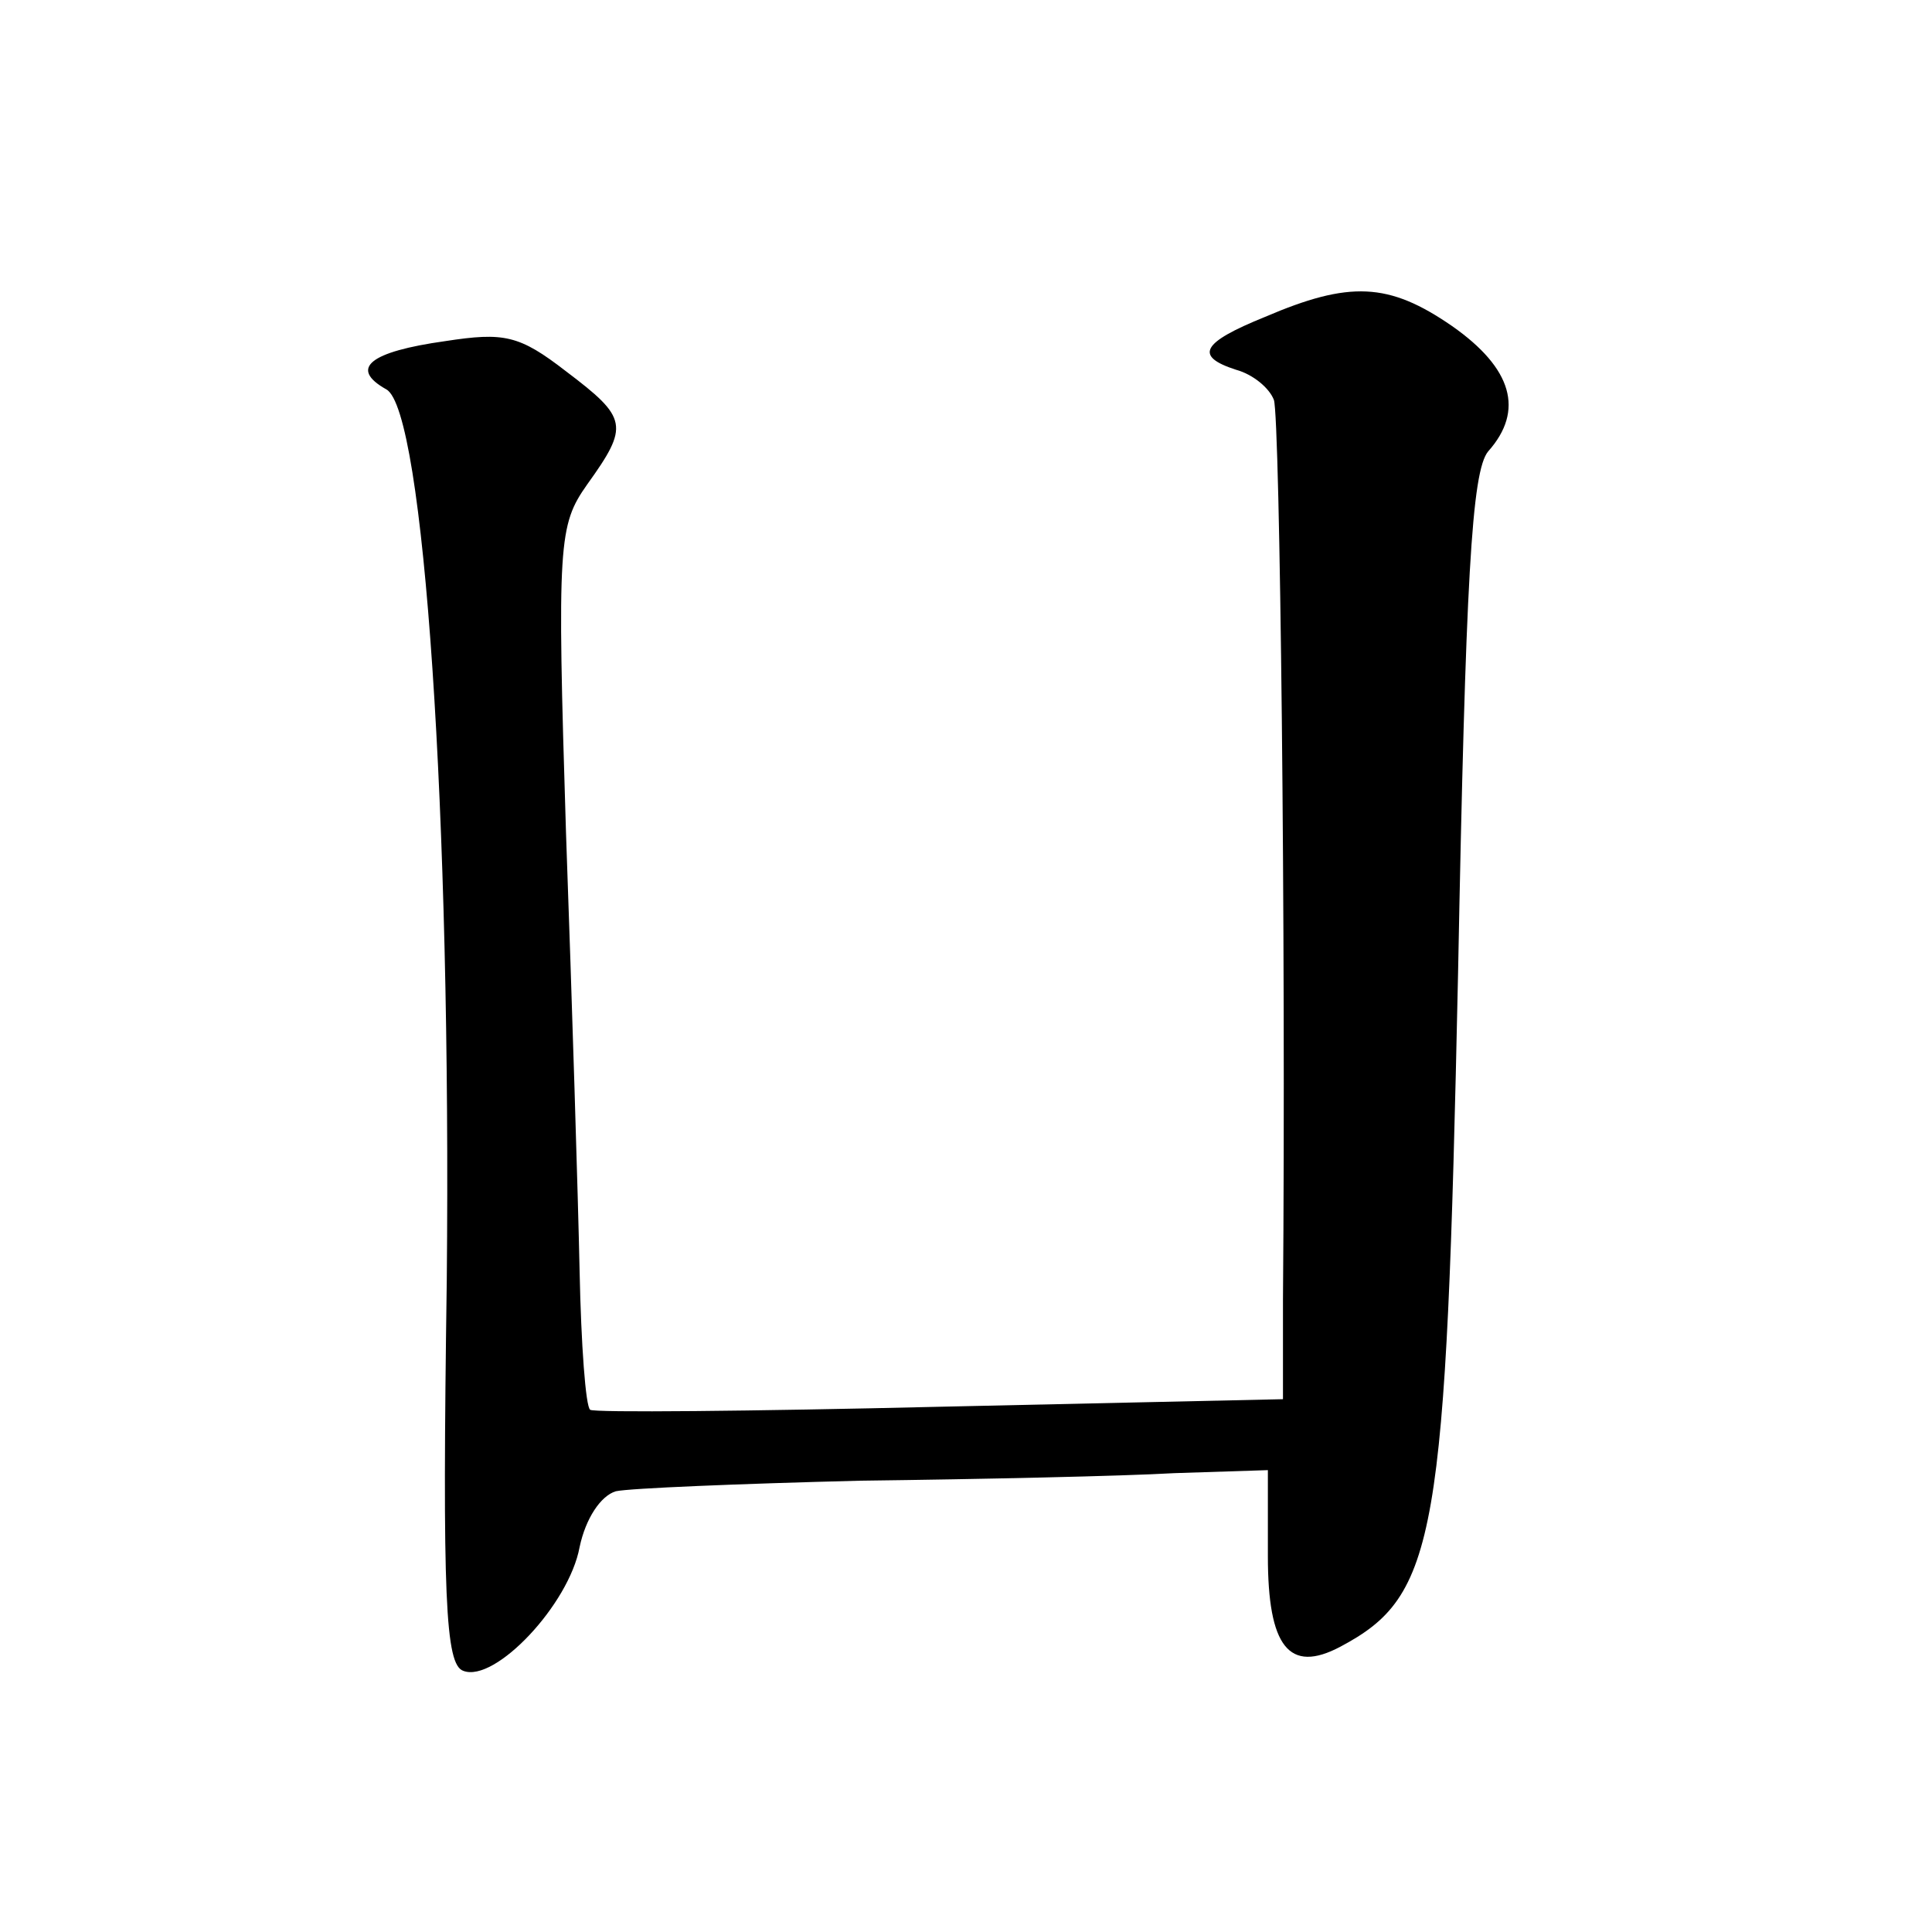
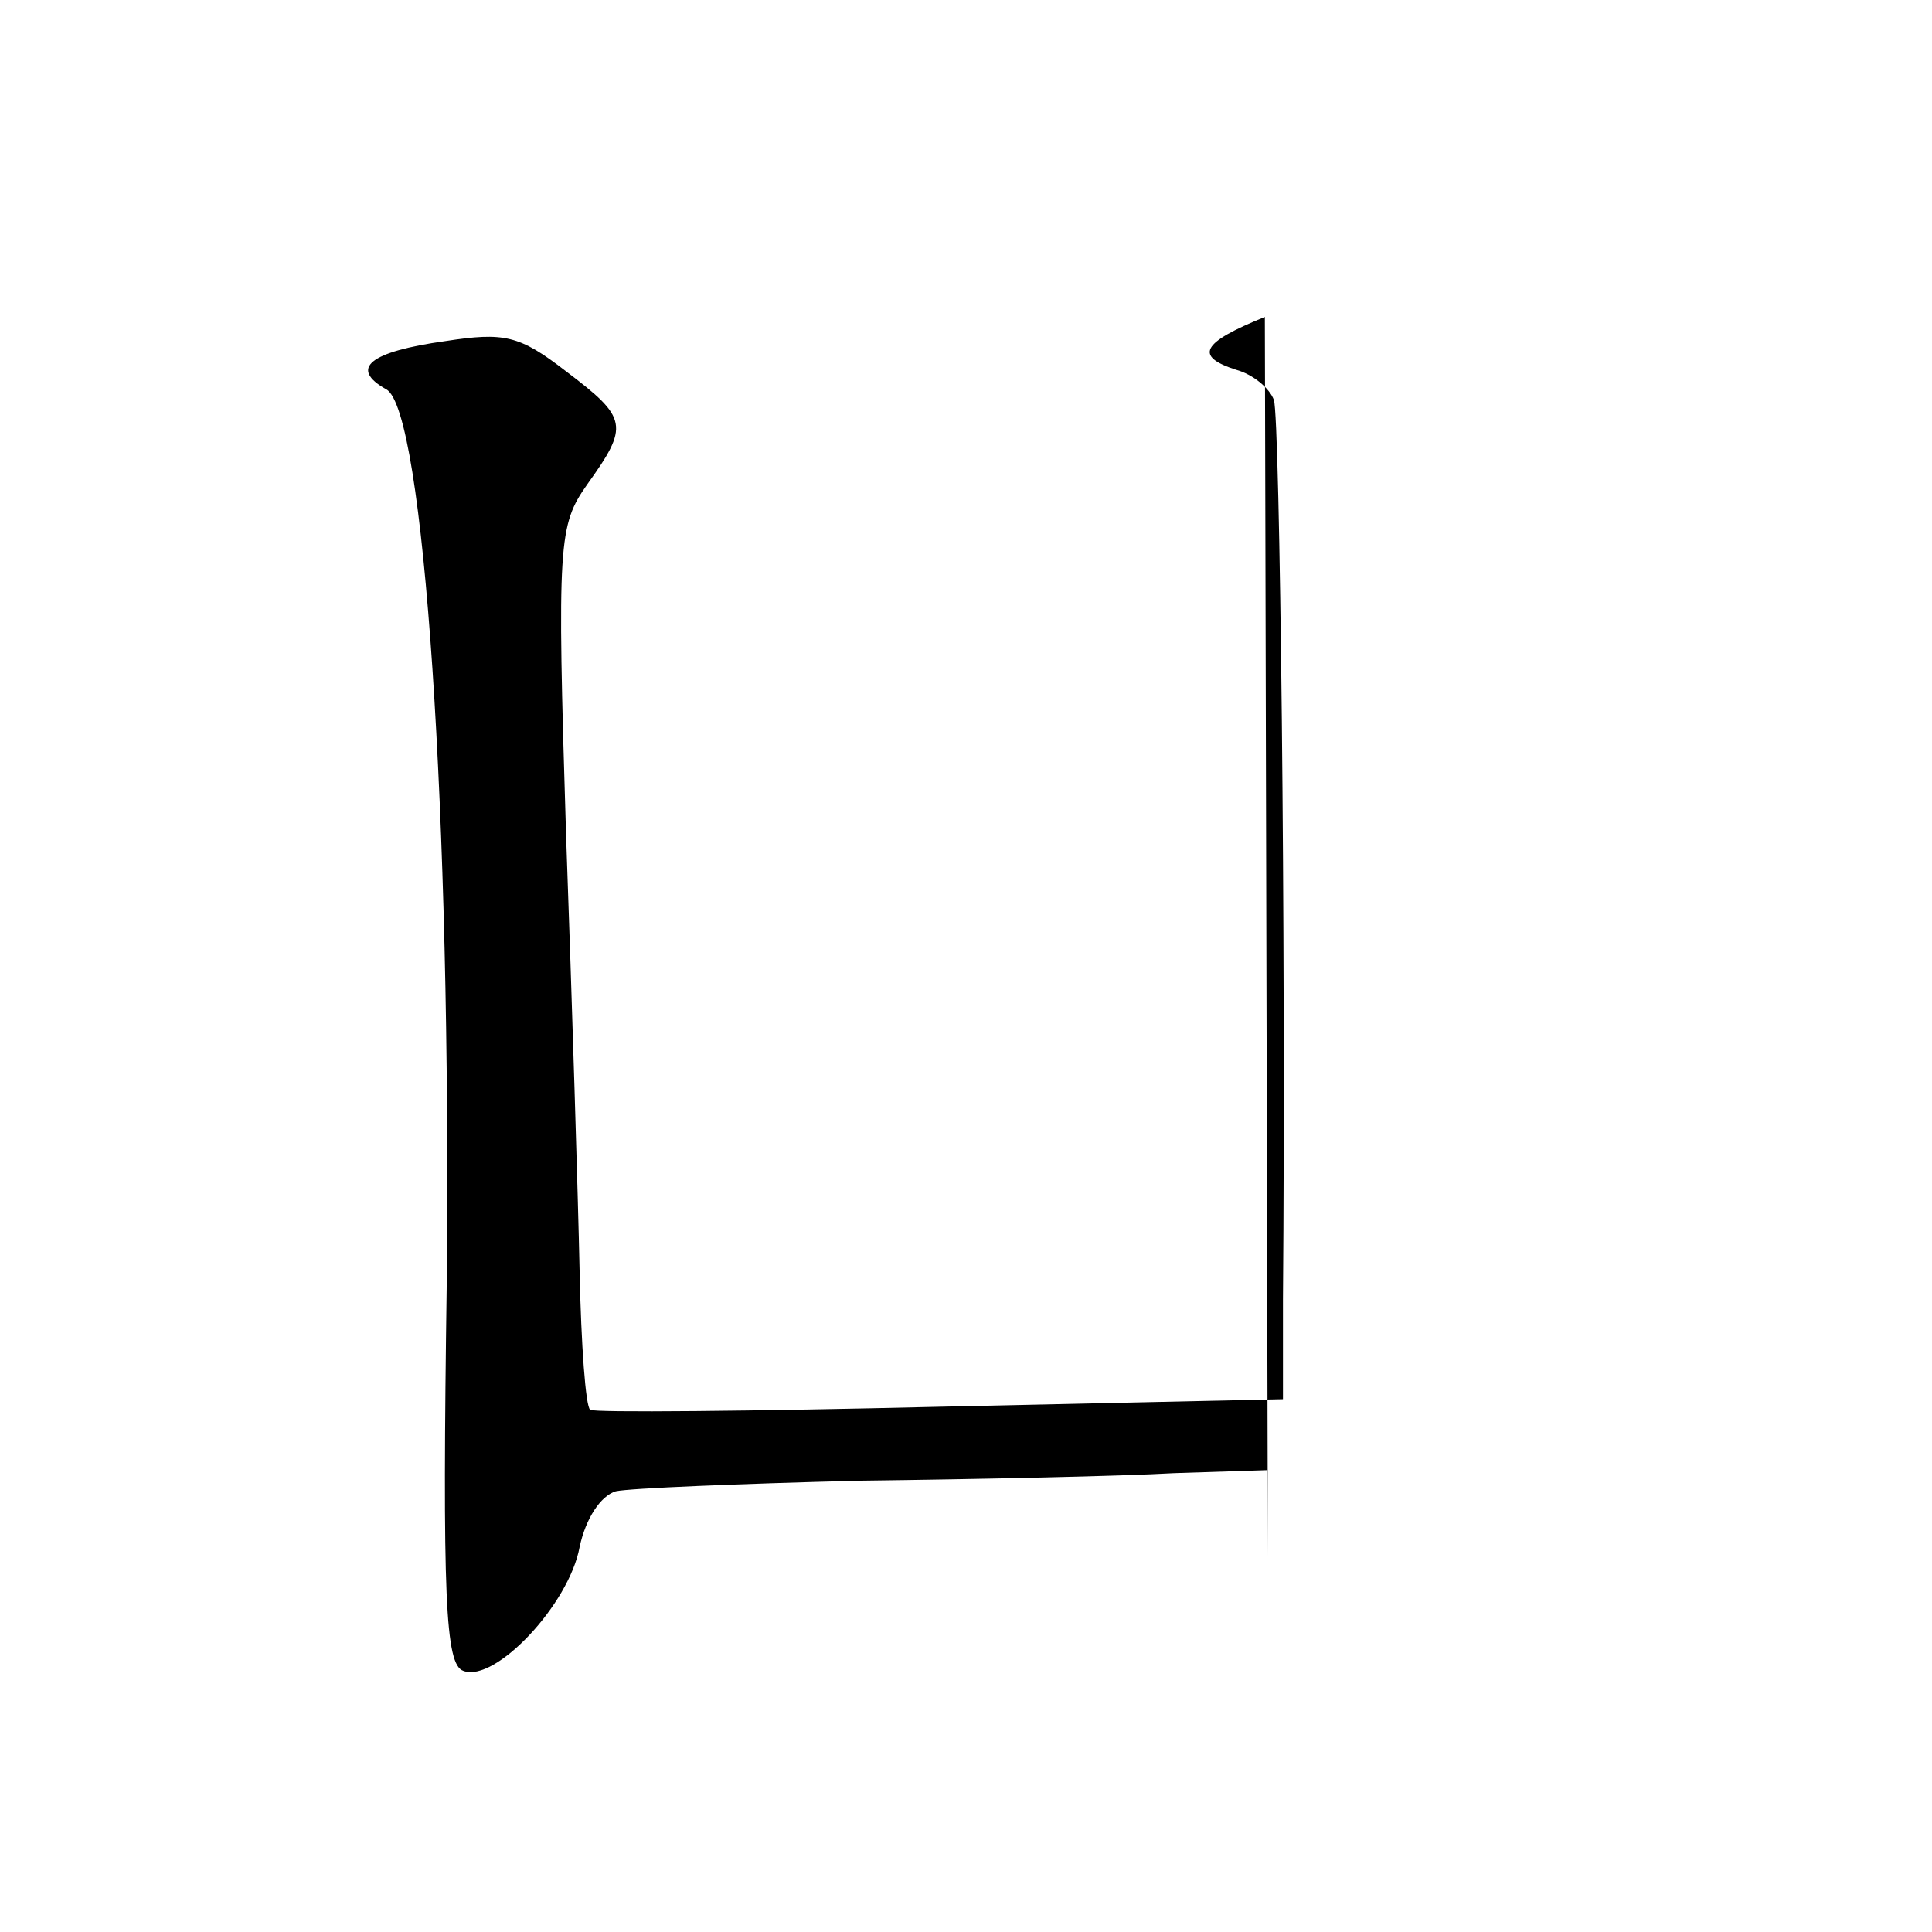
<svg xmlns="http://www.w3.org/2000/svg" version="1.0" width="128pt" height="128pt" viewBox="0 0 128 128" preserveAspectRatio="xMidYMid meet">
  <g transform="translate(0,128) scale(0.1,-0.1)" fill="#0" stroke="none">
-     <path d="M838 1070 c-42 -17 -47 -26 -19 -35 11 -3 22 -12 25 -20 4 -12 8 -355 6 -596 l0 -66 -227 -5 c-126 -3 -230 -4 -232 -2 -3 2 -6 43 -7 92 -1 48 -5 178 -9 290 -6 193 -5 204 14 231 28 39 27 44 -14 75 -31 24 -41 26 -80 20 -50 -7 -64 -18 -39 -32 25 -14 43 -283 40 -590 -3 -211 -1 -255 11 -259 21 -8 70 44 77 82 4 19 14 34 24 37 9 2 82 5 162 7 80 1 173 3 208 5 l62 2 0 -57 c0 -60 14 -78 48 -60 64 34 70 71 78 446 5 261 9 333 20 346 24 27 16 55 -24 83 -42 29 -68 30 -124 6z" />
+     <path d="M838 1070 c-42 -17 -47 -26 -19 -35 11 -3 22 -12 25 -20 4 -12 8 -355 6 -596 l0 -66 -227 -5 c-126 -3 -230 -4 -232 -2 -3 2 -6 43 -7 92 -1 48 -5 178 -9 290 -6 193 -5 204 14 231 28 39 27 44 -14 75 -31 24 -41 26 -80 20 -50 -7 -64 -18 -39 -32 25 -14 43 -283 40 -590 -3 -211 -1 -255 11 -259 21 -8 70 44 77 82 4 19 14 34 24 37 9 2 82 5 162 7 80 1 173 3 208 5 l62 2 0 -57 z" />
  </g>
</svg>